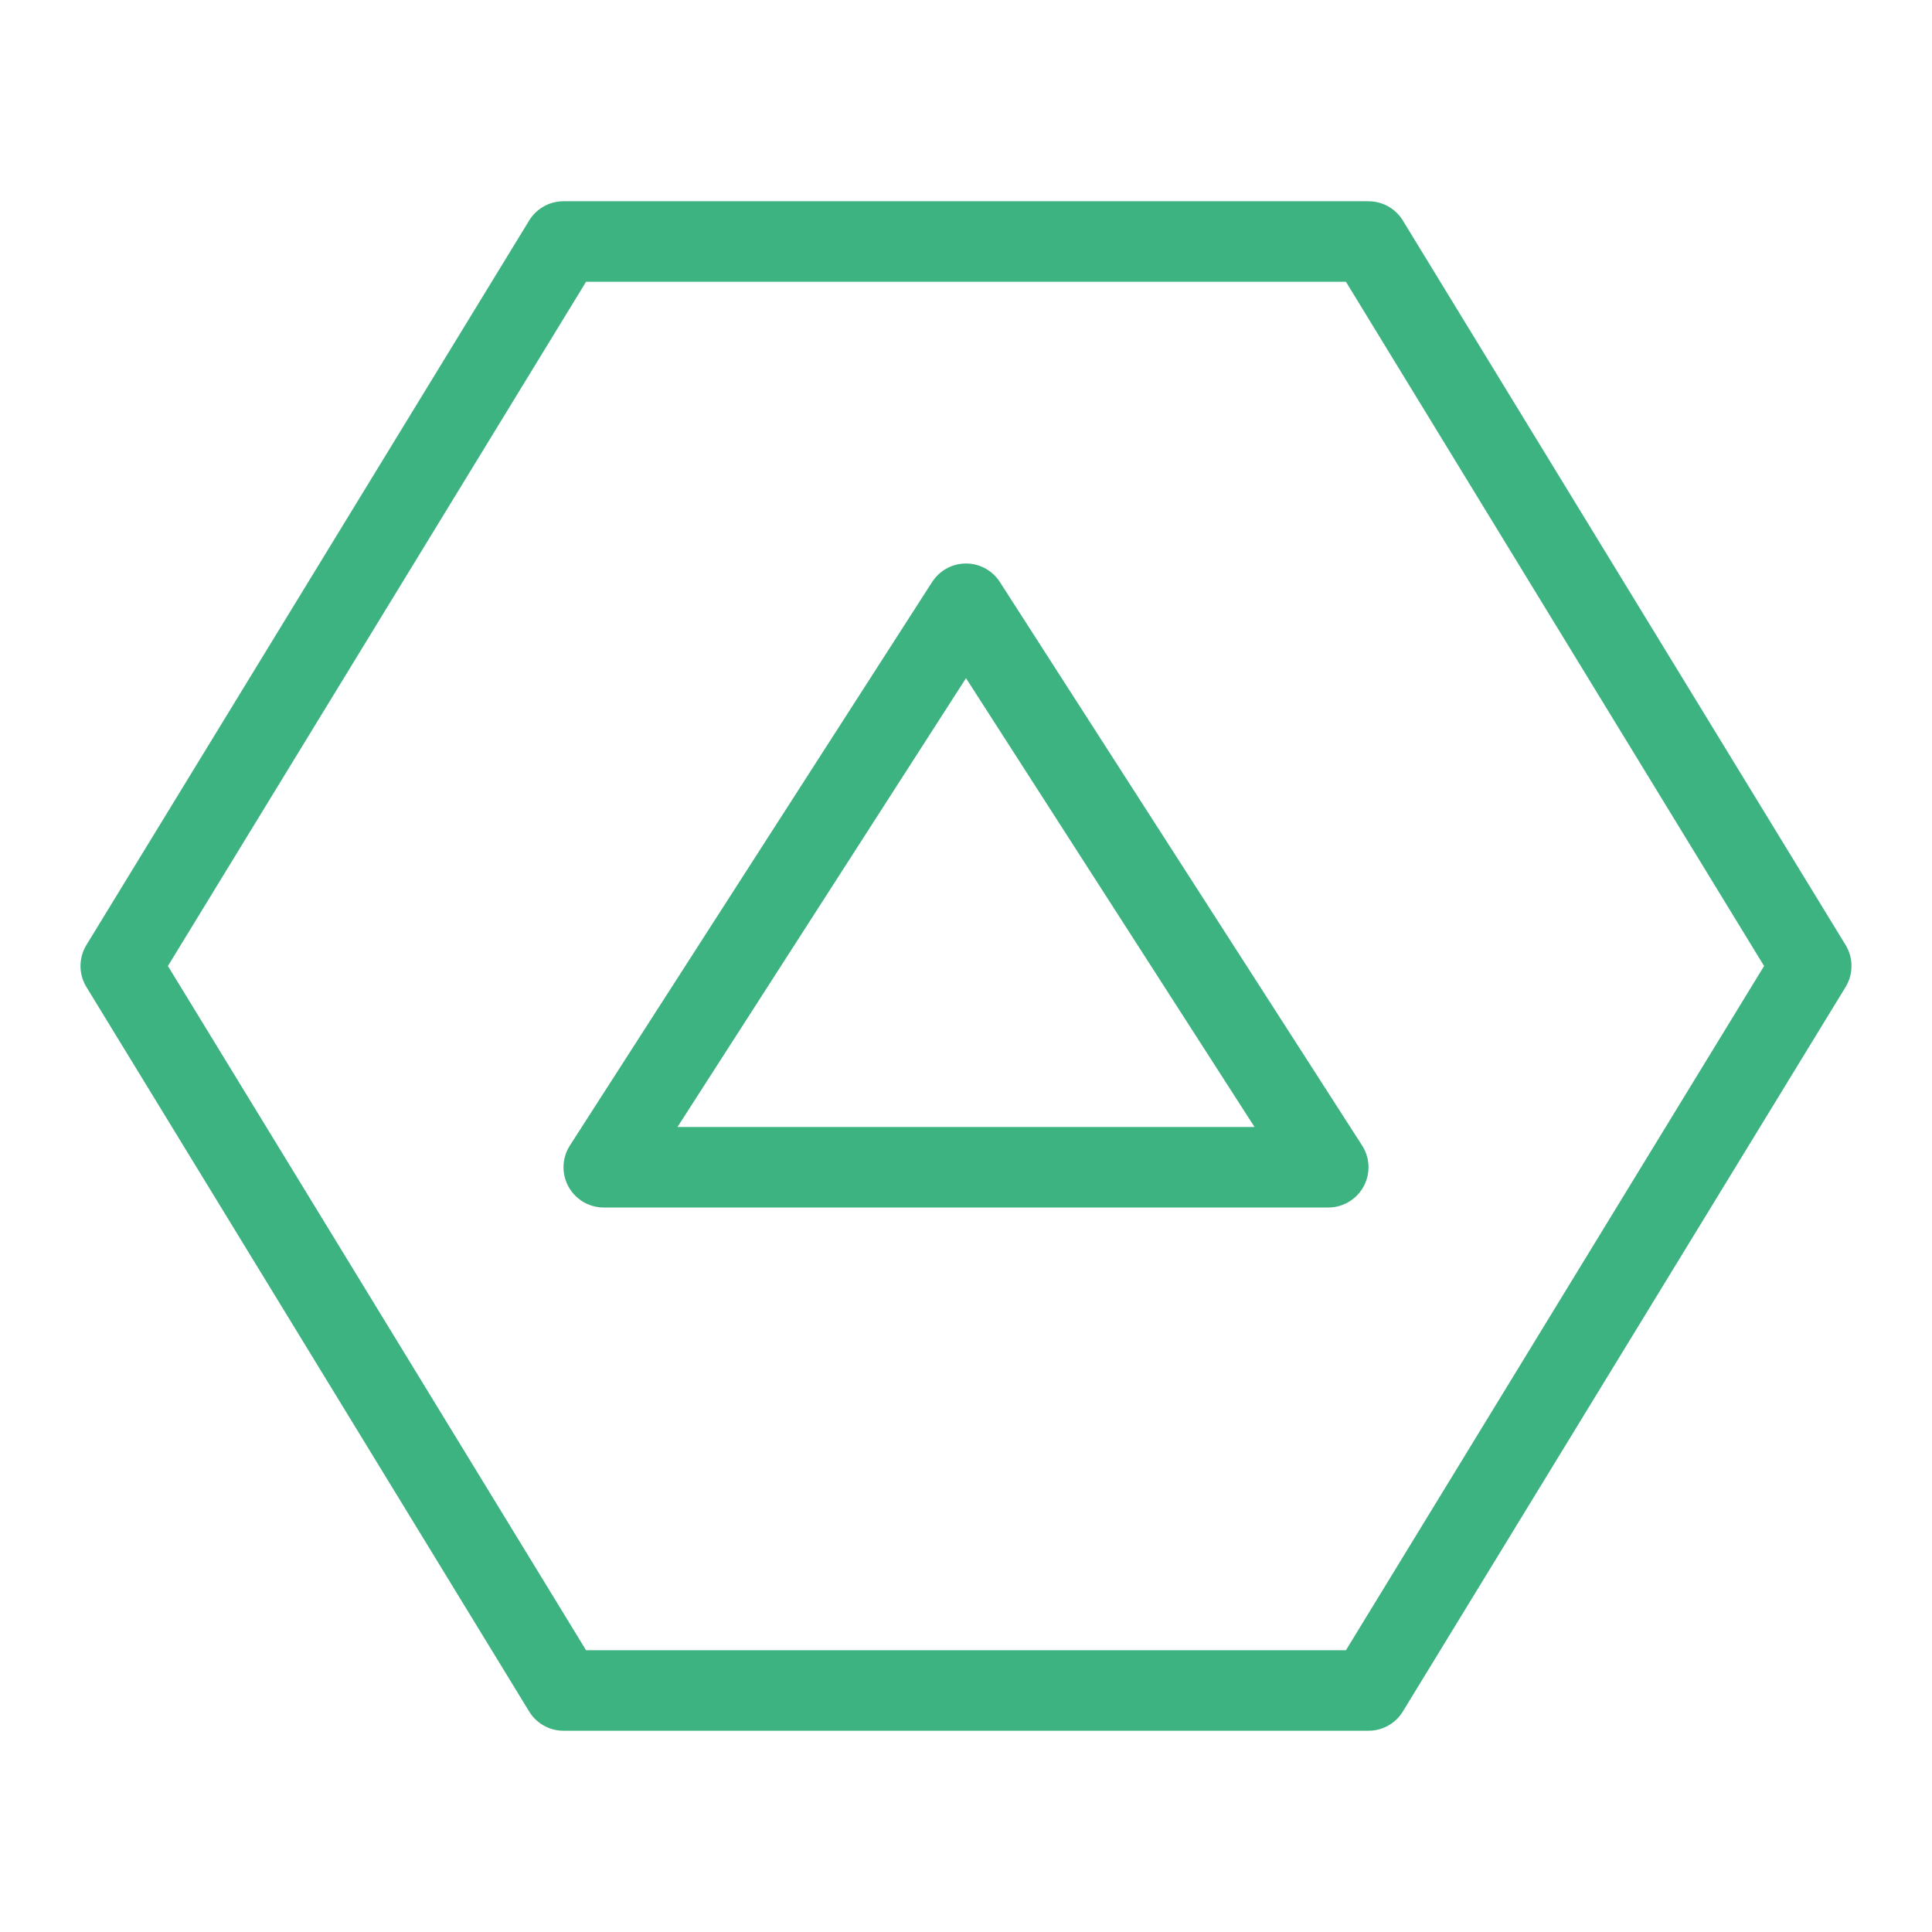
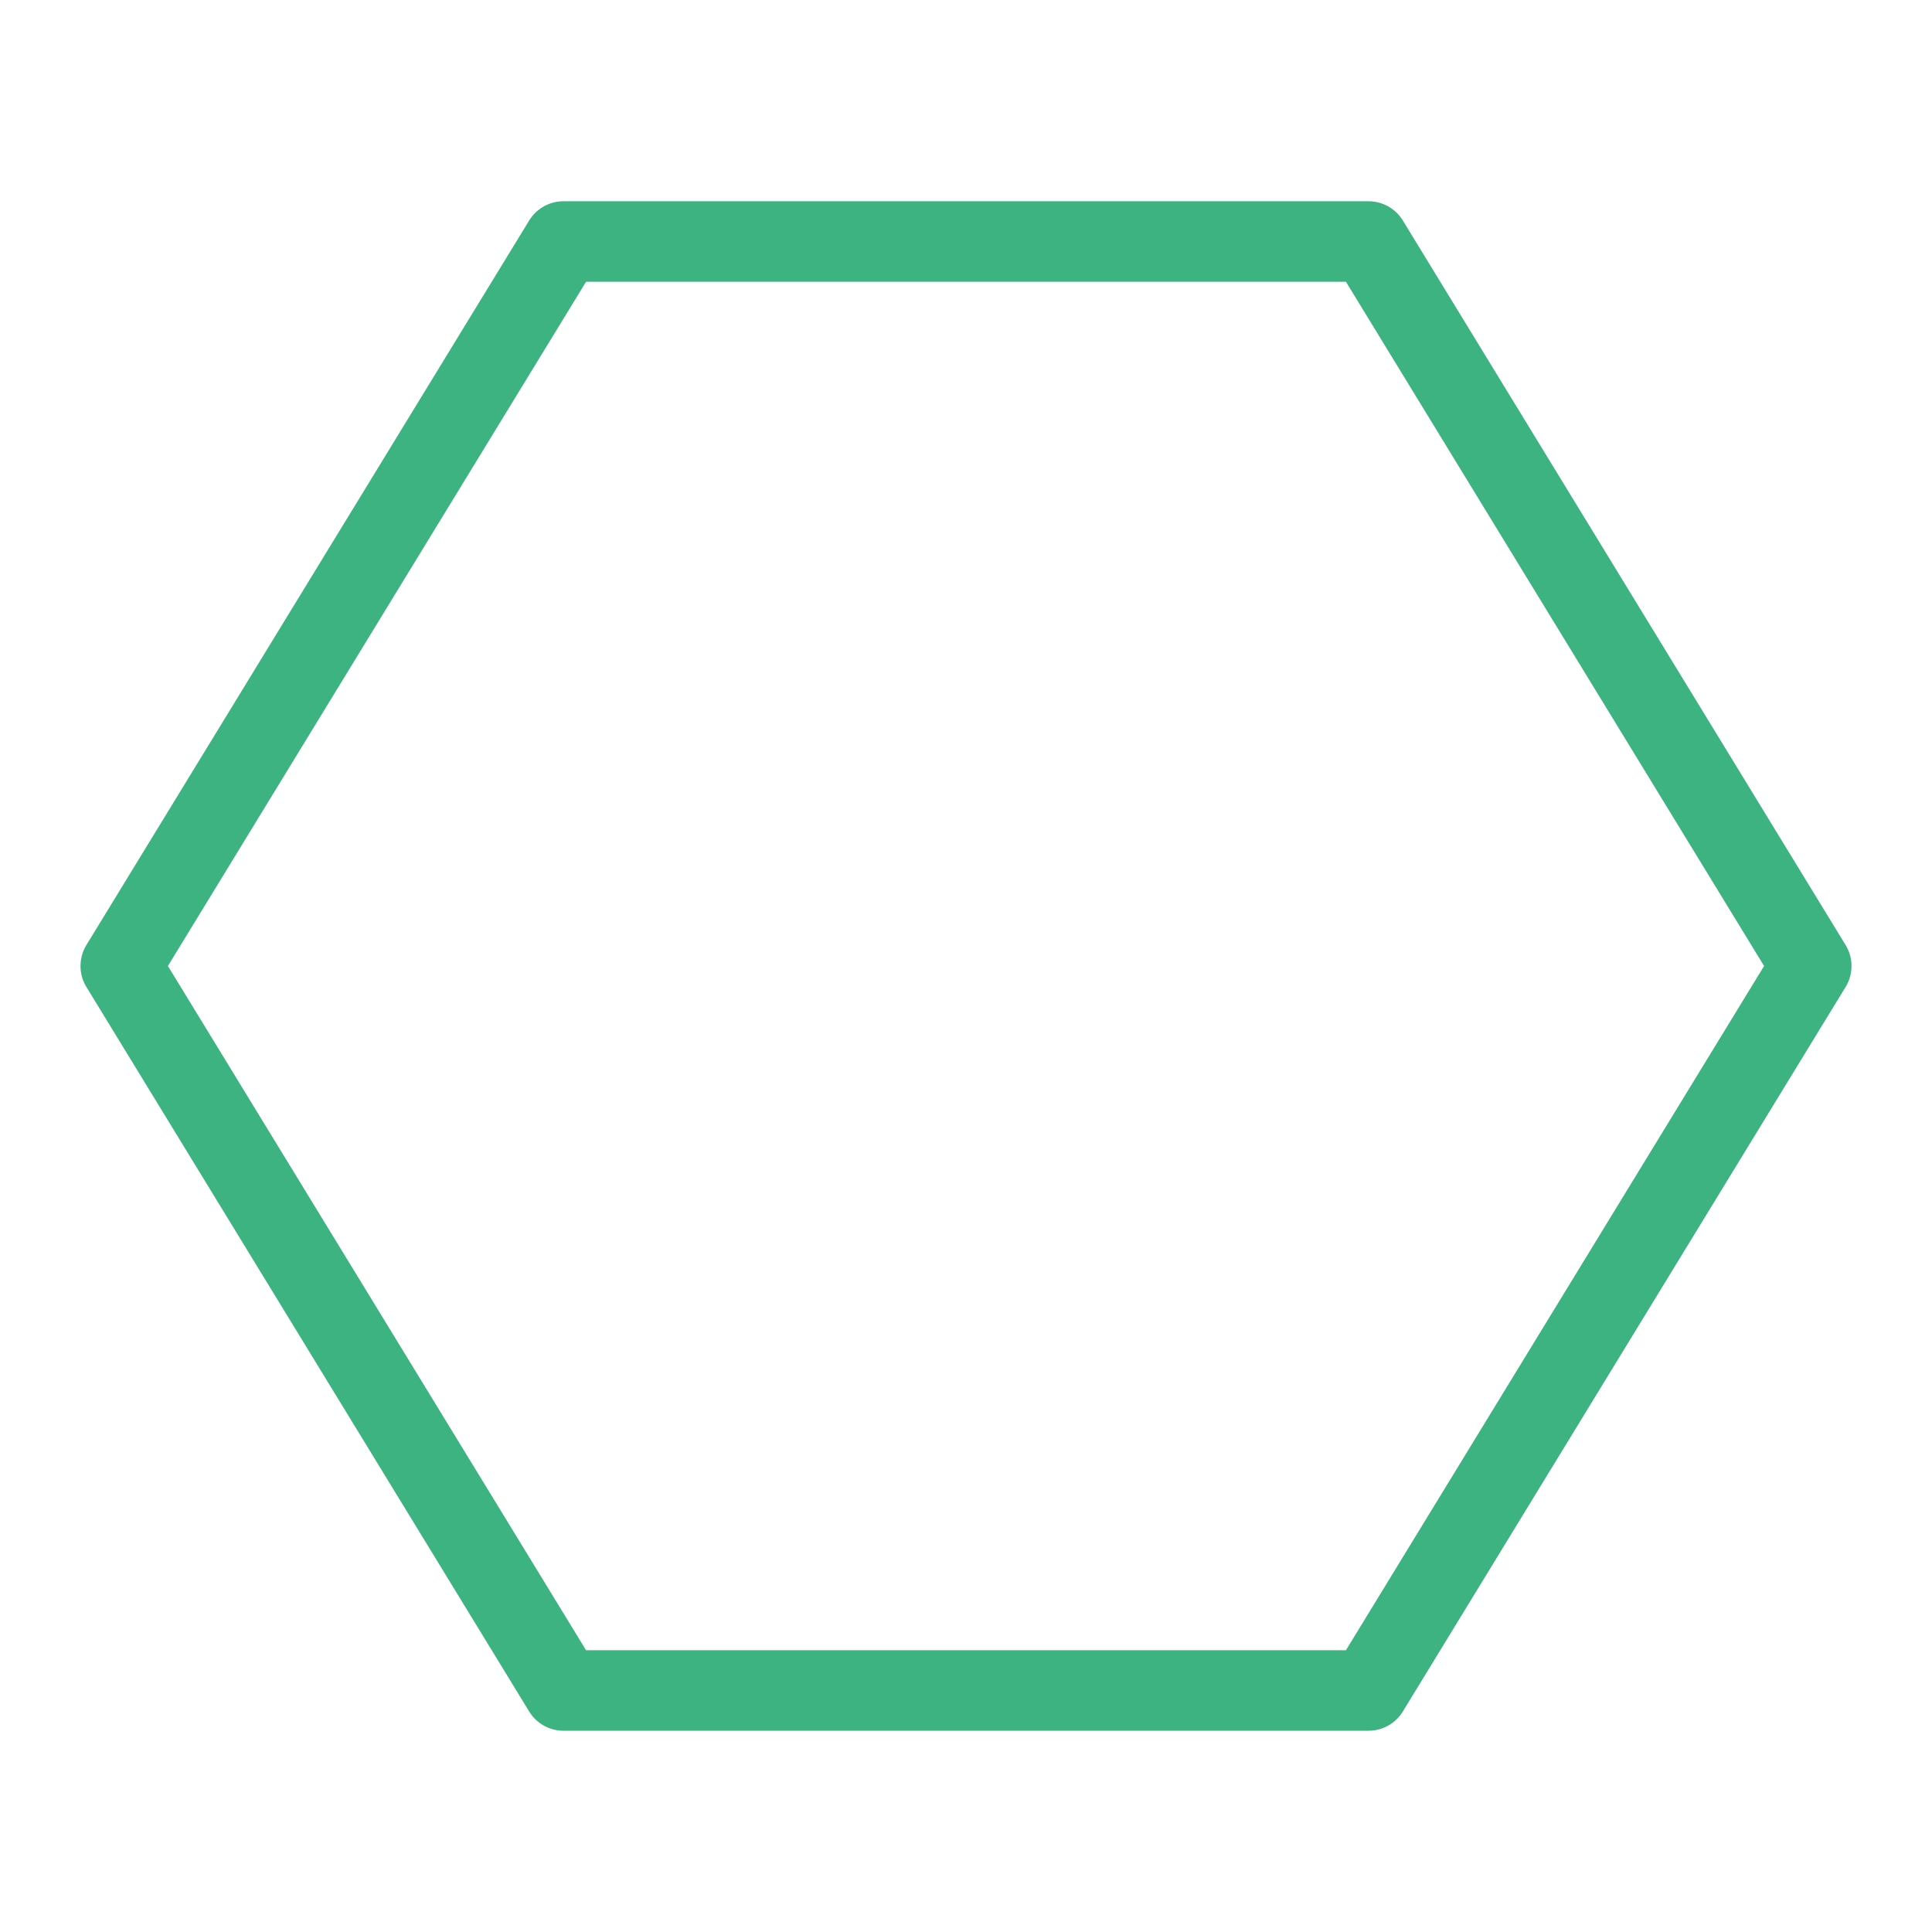
<svg xmlns="http://www.w3.org/2000/svg" width="38" height="38" viewBox="0 0 48 48" fill="none">
  <path d="M34 6H14L3 24L14 42H34L45 24L34 6Z" fill="none" stroke="#3eb382" stroke-width="2" stroke-linecap="round" stroke-linejoin="round" />
-   <path d="M15 29L24 15L33 29H15Z" fill="none" stroke="#3eb382" stroke-width="2" stroke-linecap="round" stroke-linejoin="round" />
</svg>